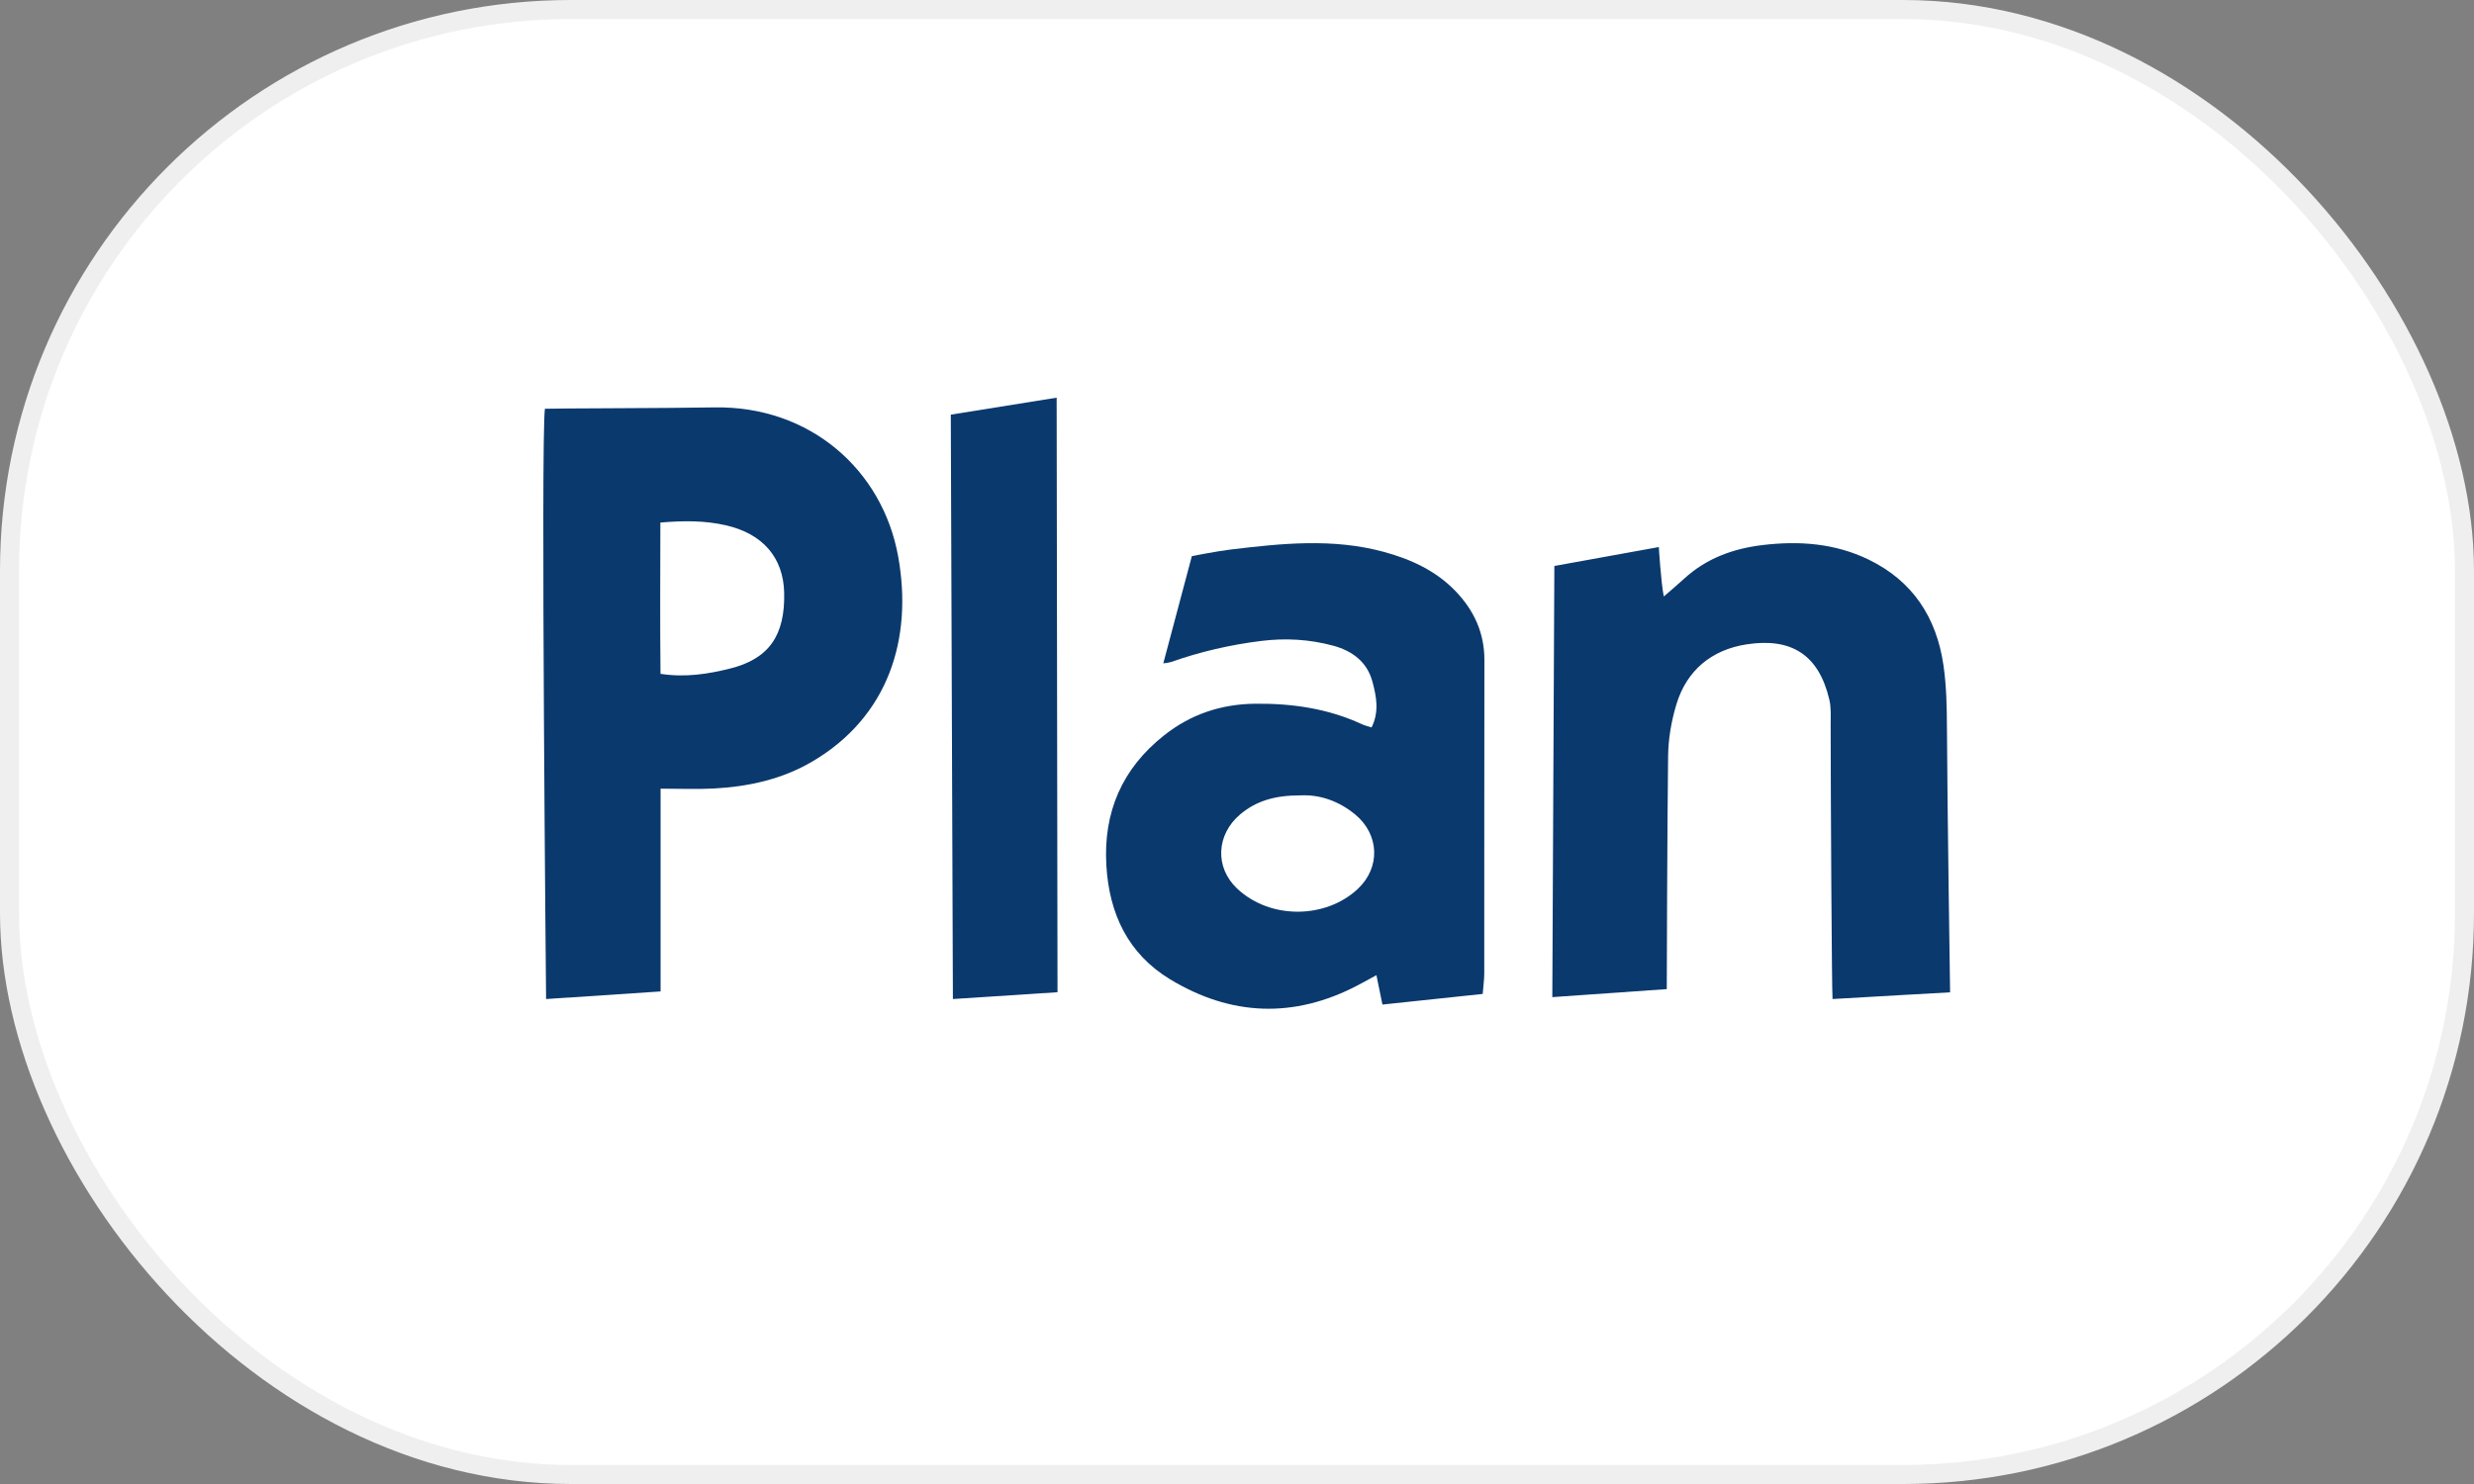
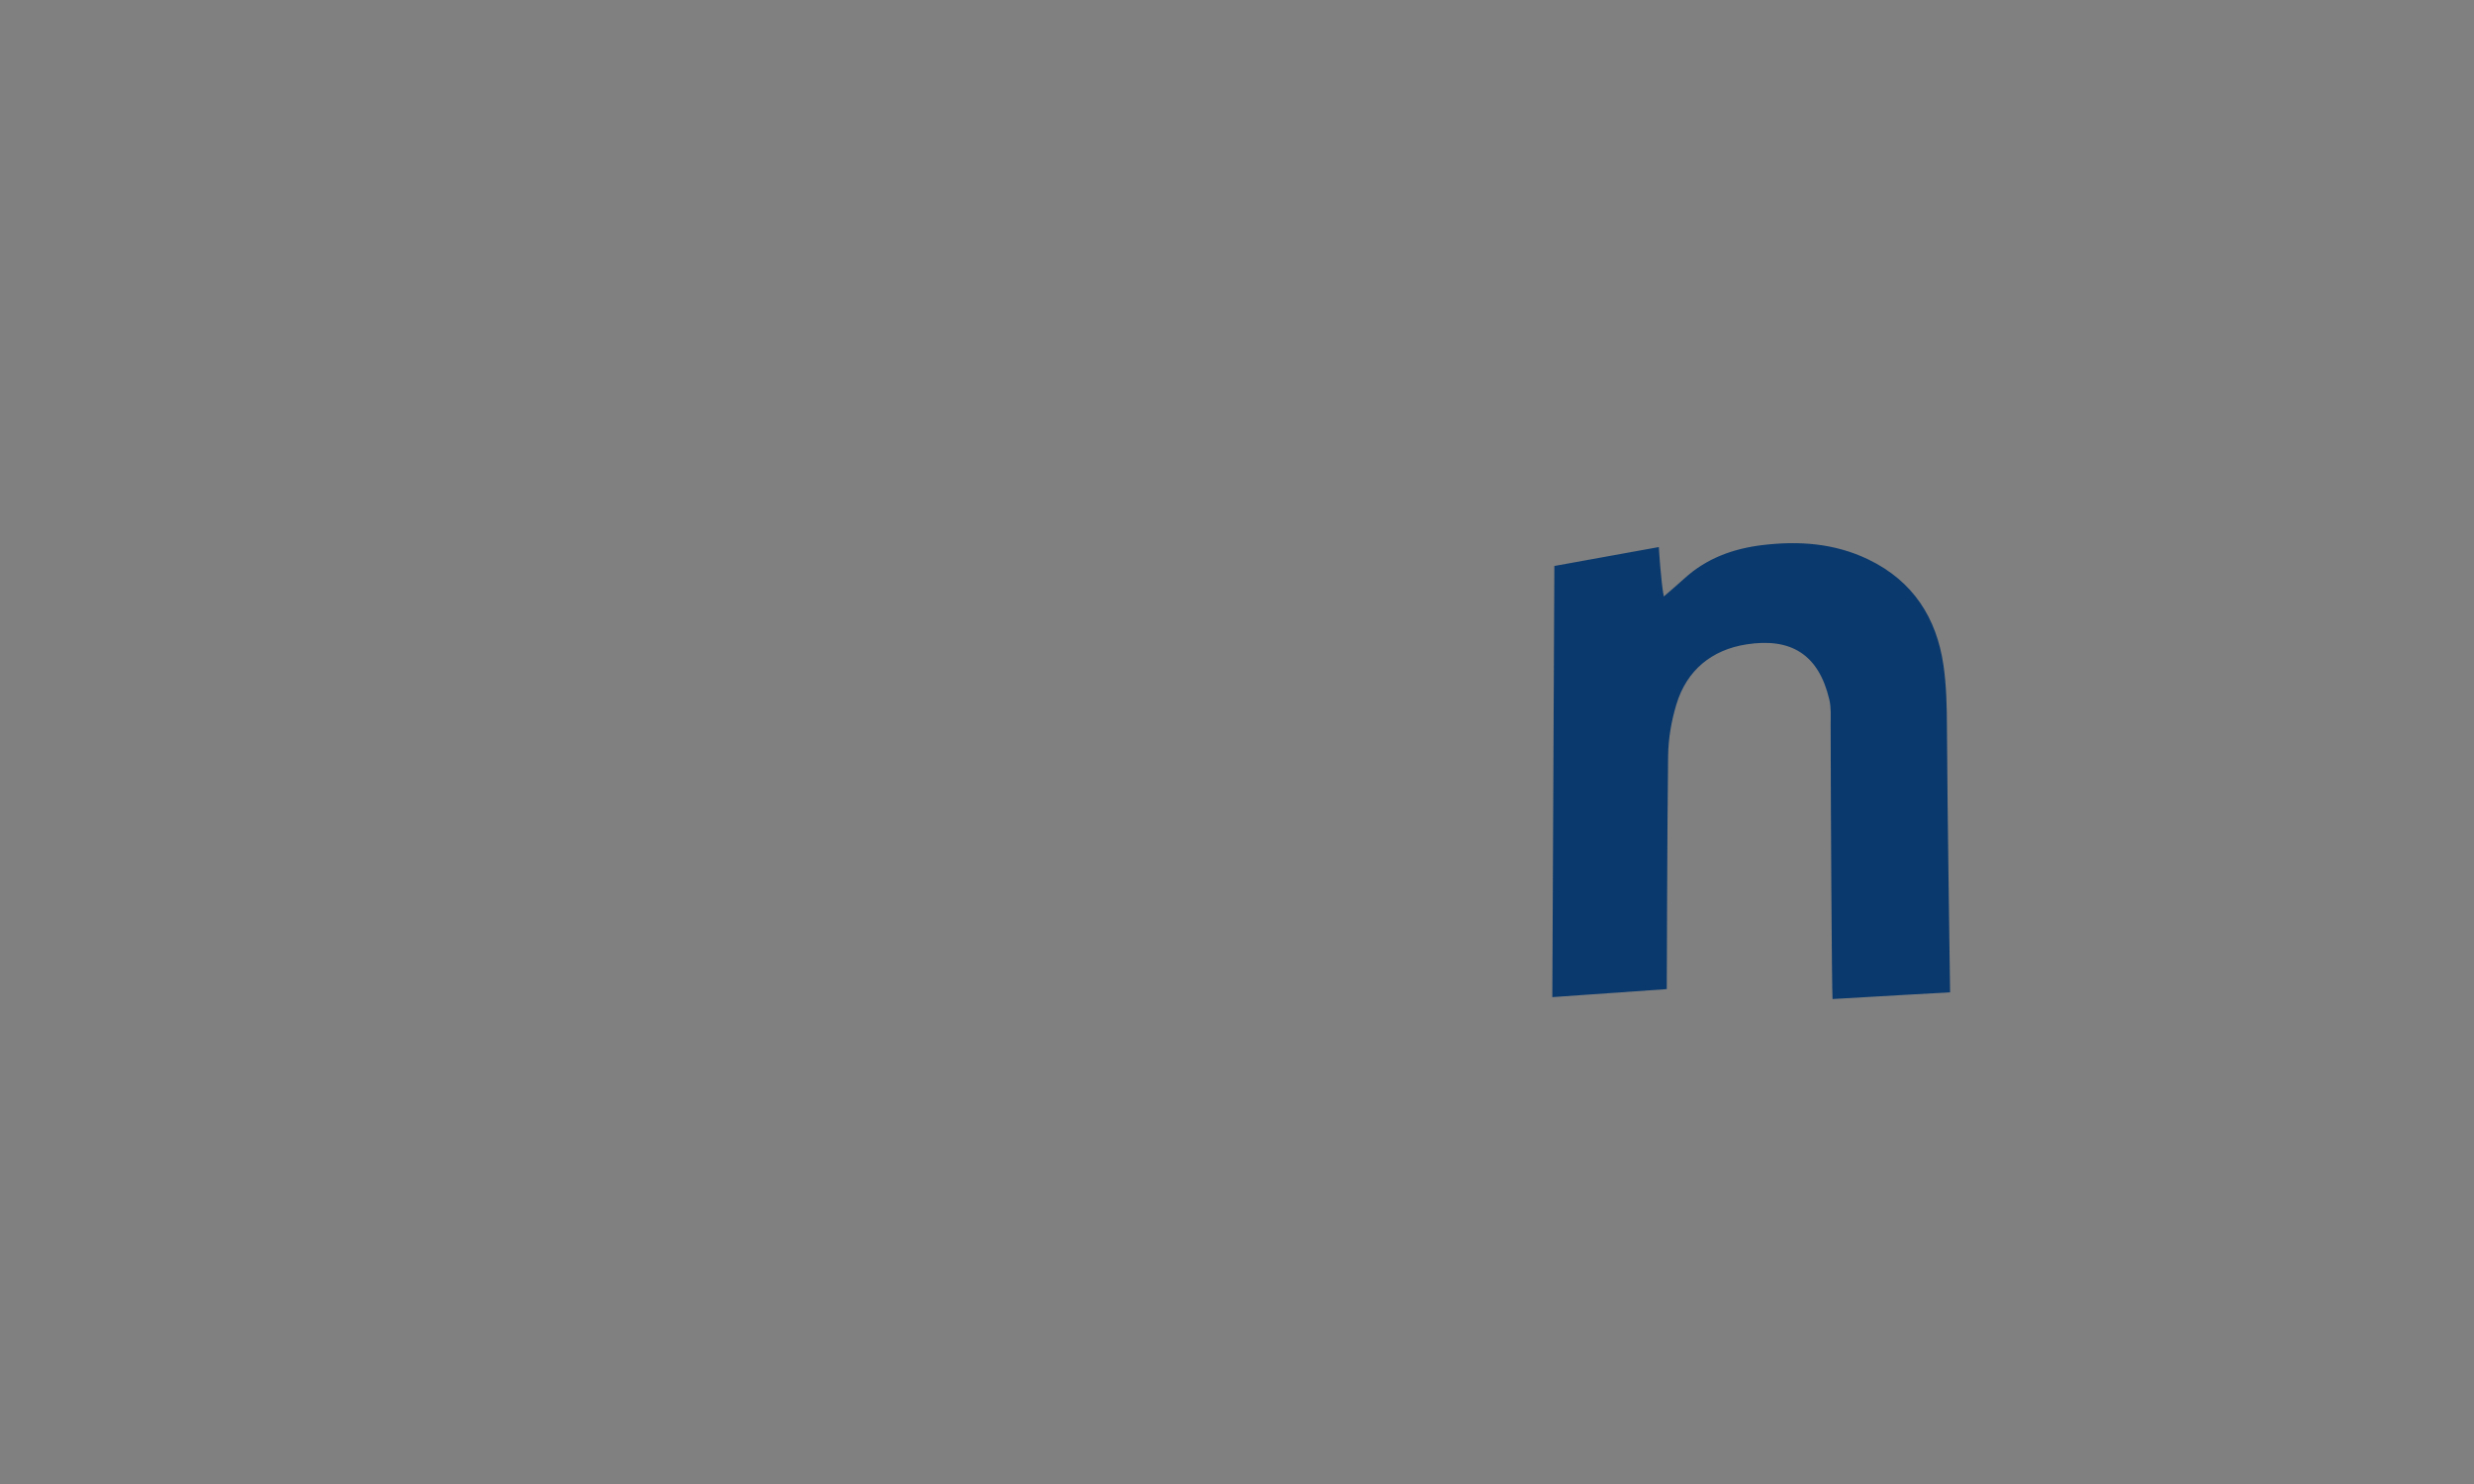
<svg xmlns="http://www.w3.org/2000/svg" width="255" height="153" viewBox="0 0 255 153" fill="none">
  <rect x="0" y="0" width="255" height="153" fill="#808080" stroke="none" />
-   <rect x=".981" y=".981" width="253.038" height="151.038" rx="57.865" fill="#fff" stroke="#efefef" stroke-width="1.962" />
-   <path d="M56.164 42.143C56.973 42.097 68.553 42.091 73.636 42.003 83.468 41.833 90.969 48.424 92.579 57.388 94.097 65.837 91.591 73.878 83.74 78.505 80.611 80.347 77.145 81.106 73.56 81.295 71.824 81.386 70.082 81.31 68.088 81.31c0 6.943.0 20.907.0 20.907L56.287 103C56.284 103.003 55.735 45.528 56.164 42.143zm11.901 11.733C68.055 59.204 68.025 64.331 68.079 69.474 70.692 69.868 72.981 69.486 75.212 68.936 79.265 67.94 80.934 65.5 80.826 61.092 80.735 57.452 78.588 55.014 74.814 54.158 72.672 53.669 70.531 53.666 68.064 53.876z" fill="#0a396d" />
-   <path d="M152.825 102.475C149.371 102.842 146.037 103.194 142.491 103.57 142.273 102.509 142.092 101.621 141.87 100.539 141.176 100.918 140.565 101.26 139.941 101.587 133.374 105.03 126.86 104.758 120.604 100.966 116.265 98.335 114.326 94.201 114.035 89.231 113.712 83.743 115.648 79.242 119.989 75.811 122.715 73.656 125.831 72.589 129.395 72.553 133.227 72.517 136.88 73.053 140.359 74.659 140.681 74.808 141.038 74.89 141.37 74.999 142.181 73.371 141.867 71.783 141.453 70.256 140.906 68.246 139.391 67.107 137.424 66.573 134.984 65.91 132.502 65.767 129.979 66.082 126.82 66.476 123.747 67.18 120.752 68.237 120.487 68.331 119.903 68.392 119.903 68.392L122.847 57.336S125.425 56.83 126.796 56.663C132.072 56.026 137.354 55.469 142.602 56.89 145.423 57.654 148.016 58.842 150.05 60.973 151.94 62.949 153.003 65.267 153 68.049 152.978 78.83 152.994 89.607 152.985 100.387 152.982 101.021 152.889 101.657 152.825 102.475zM134.041 82.003C131.313 81.997 129.432 82.618 127.837 83.955 125.364 86.031 125.186 89.425 127.518 91.616 130.941 94.829 136.665 94.744 139.965 91.632 142.31 89.422 142.172 86.037 139.689 83.979 137.983 82.567 136.002 81.903 134.041 82.003z" fill="#0a396d" />
  <path d="M171.798 101.977 160 102.804 160.21 58.352l10.768-1.95S171.191 59.985 171.491 61.497C172.178 60.899 172.897 60.296 173.59 59.662 175.879 57.559 178.652 56.556 181.686 56.194 185.442 55.745 189.114 56.01 192.579 57.682 197.165 59.897 199.597 63.679 200.314 68.568 200.626 70.708 200.666 72.899 200.675 75.069 200.715 83.196 201 102.309 201 102.309S192.804 102.765 188.883 103C188.807 101.877 188.698 83.217 188.689 74.728 188.689 73.859 188.75 72.959 188.552 72.126 187.45 67.442 184.571 65.728 180.019 66.434 176.432 66.99 173.857 69.096 172.791 72.615 172.272 74.326 171.956 76.161 171.935 77.942 171.841 85.197 171.798 101.977 171.798 101.977z" fill="#0a396d" />
-   <path d="M98.217 103 98 42.75 108.911 41 109 102.297 98.217 103z" fill="#0a396d" />
</svg>